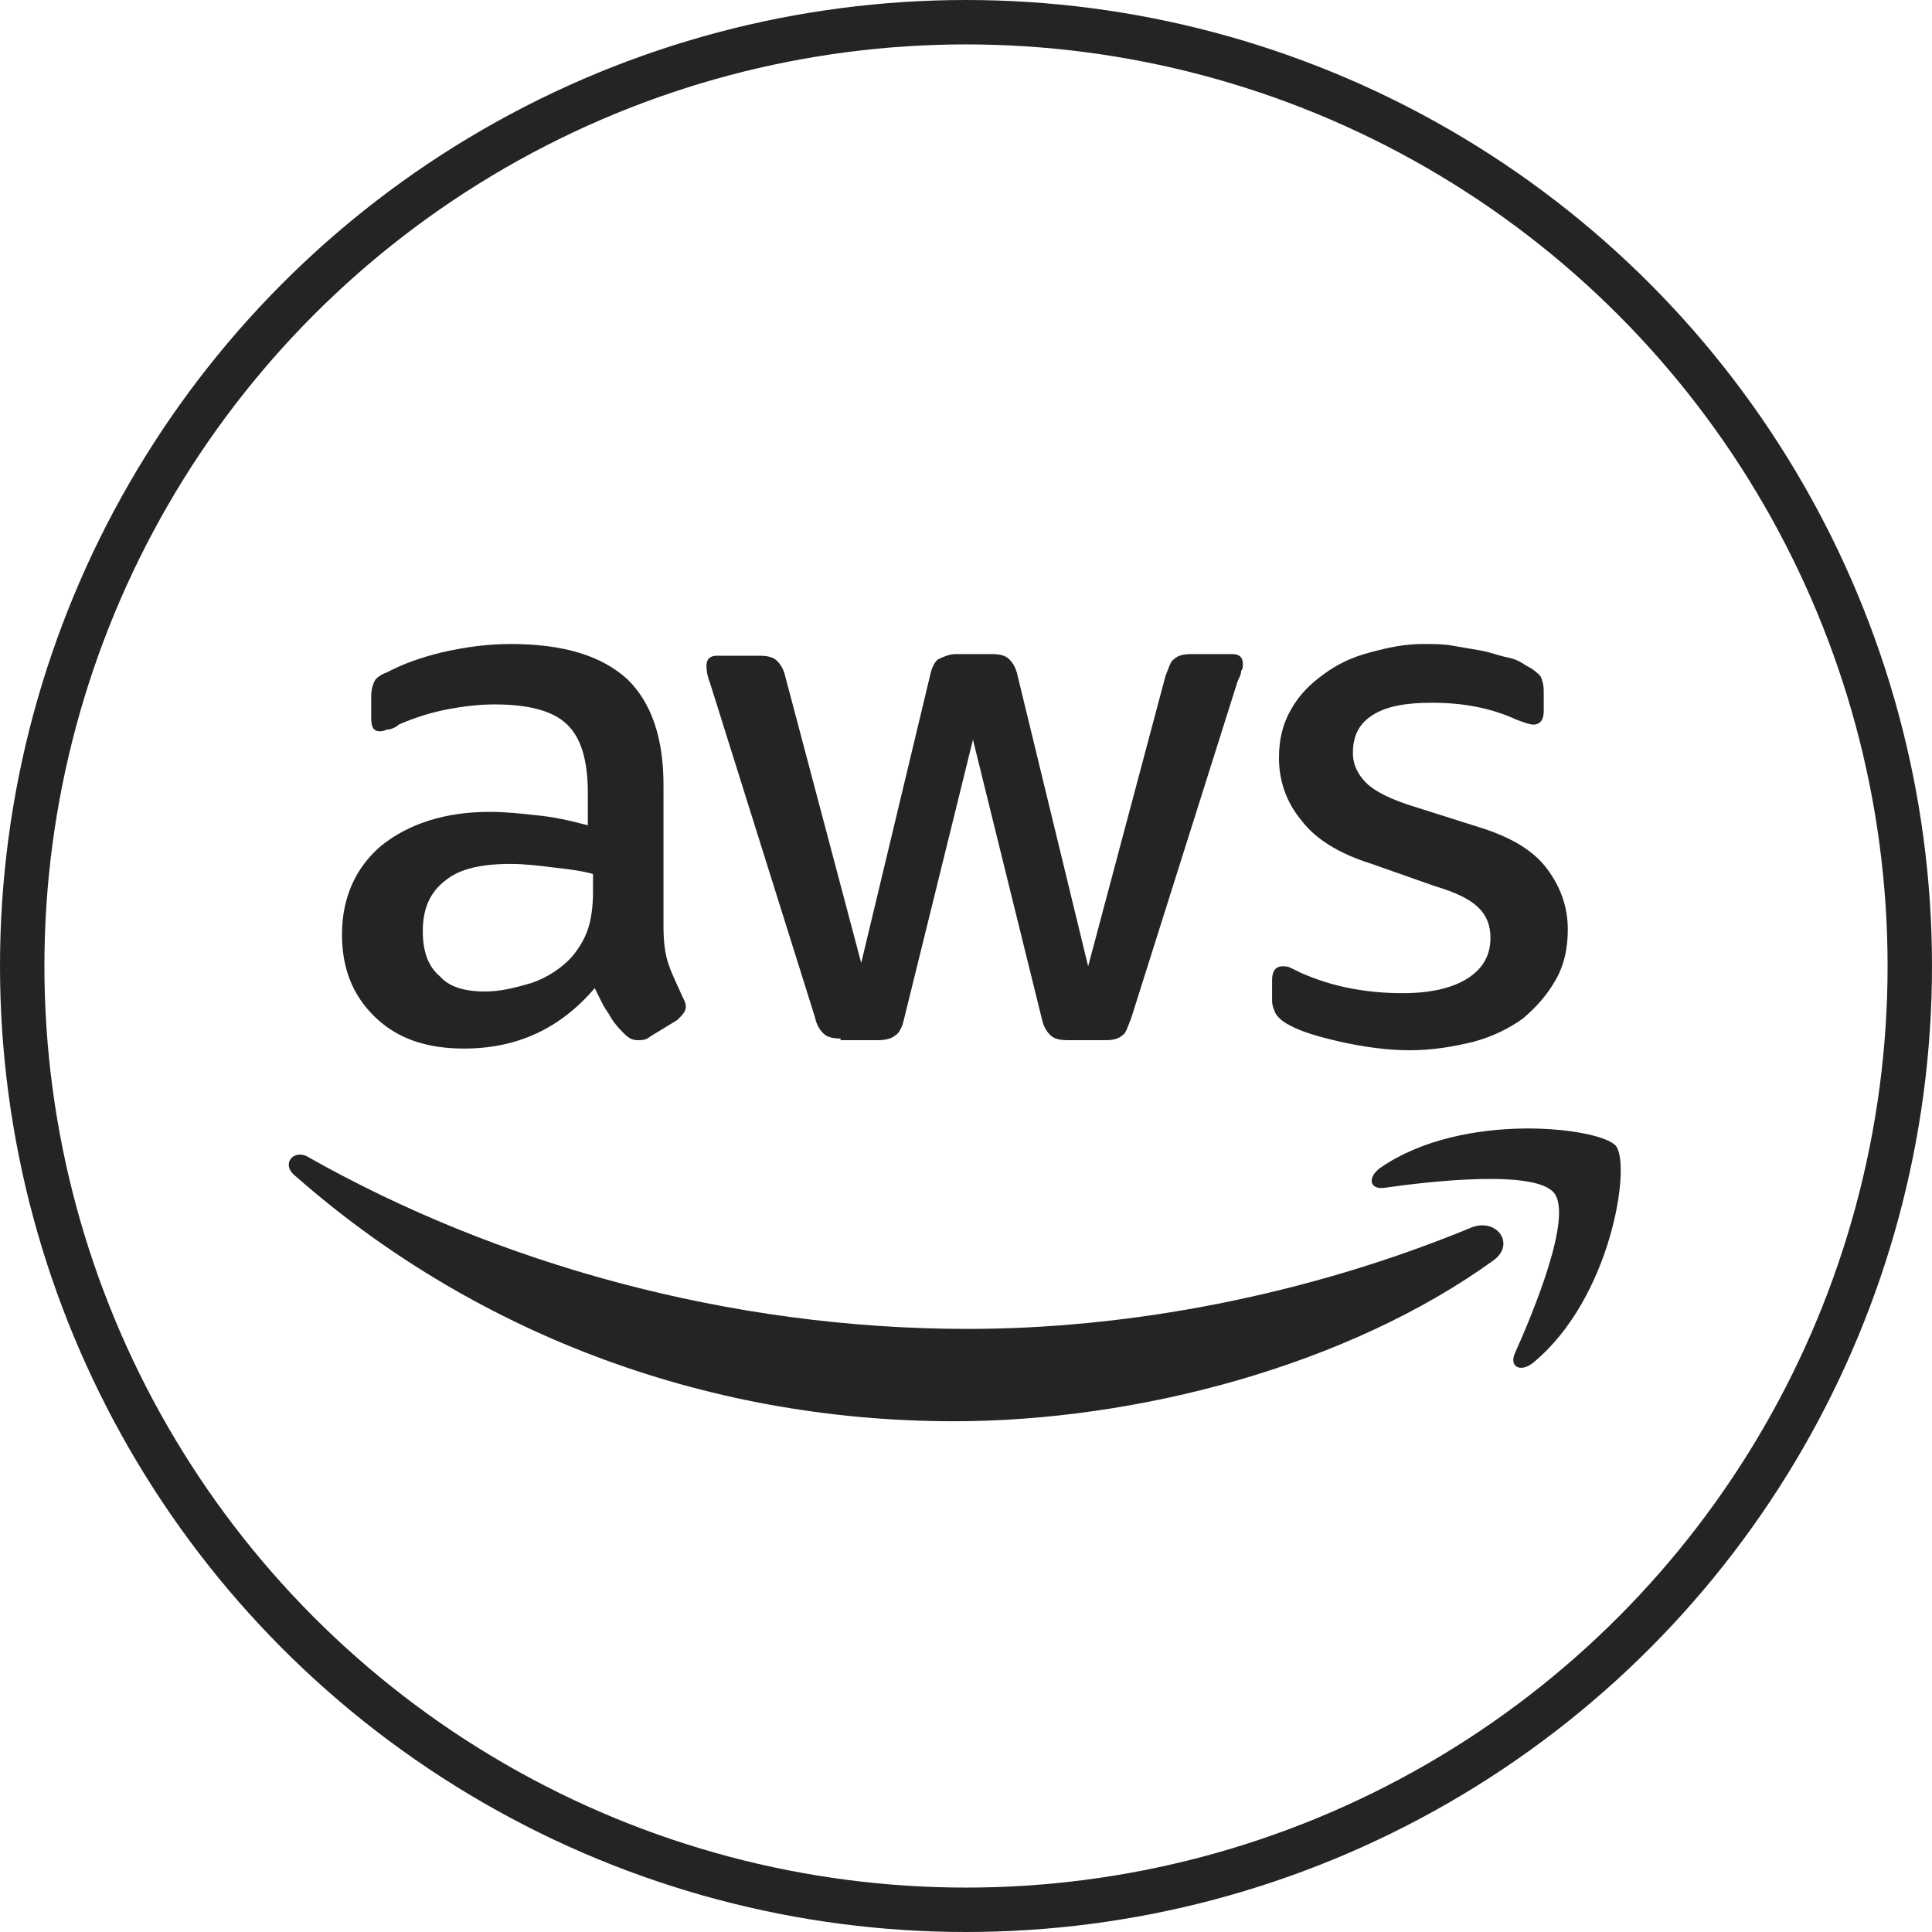
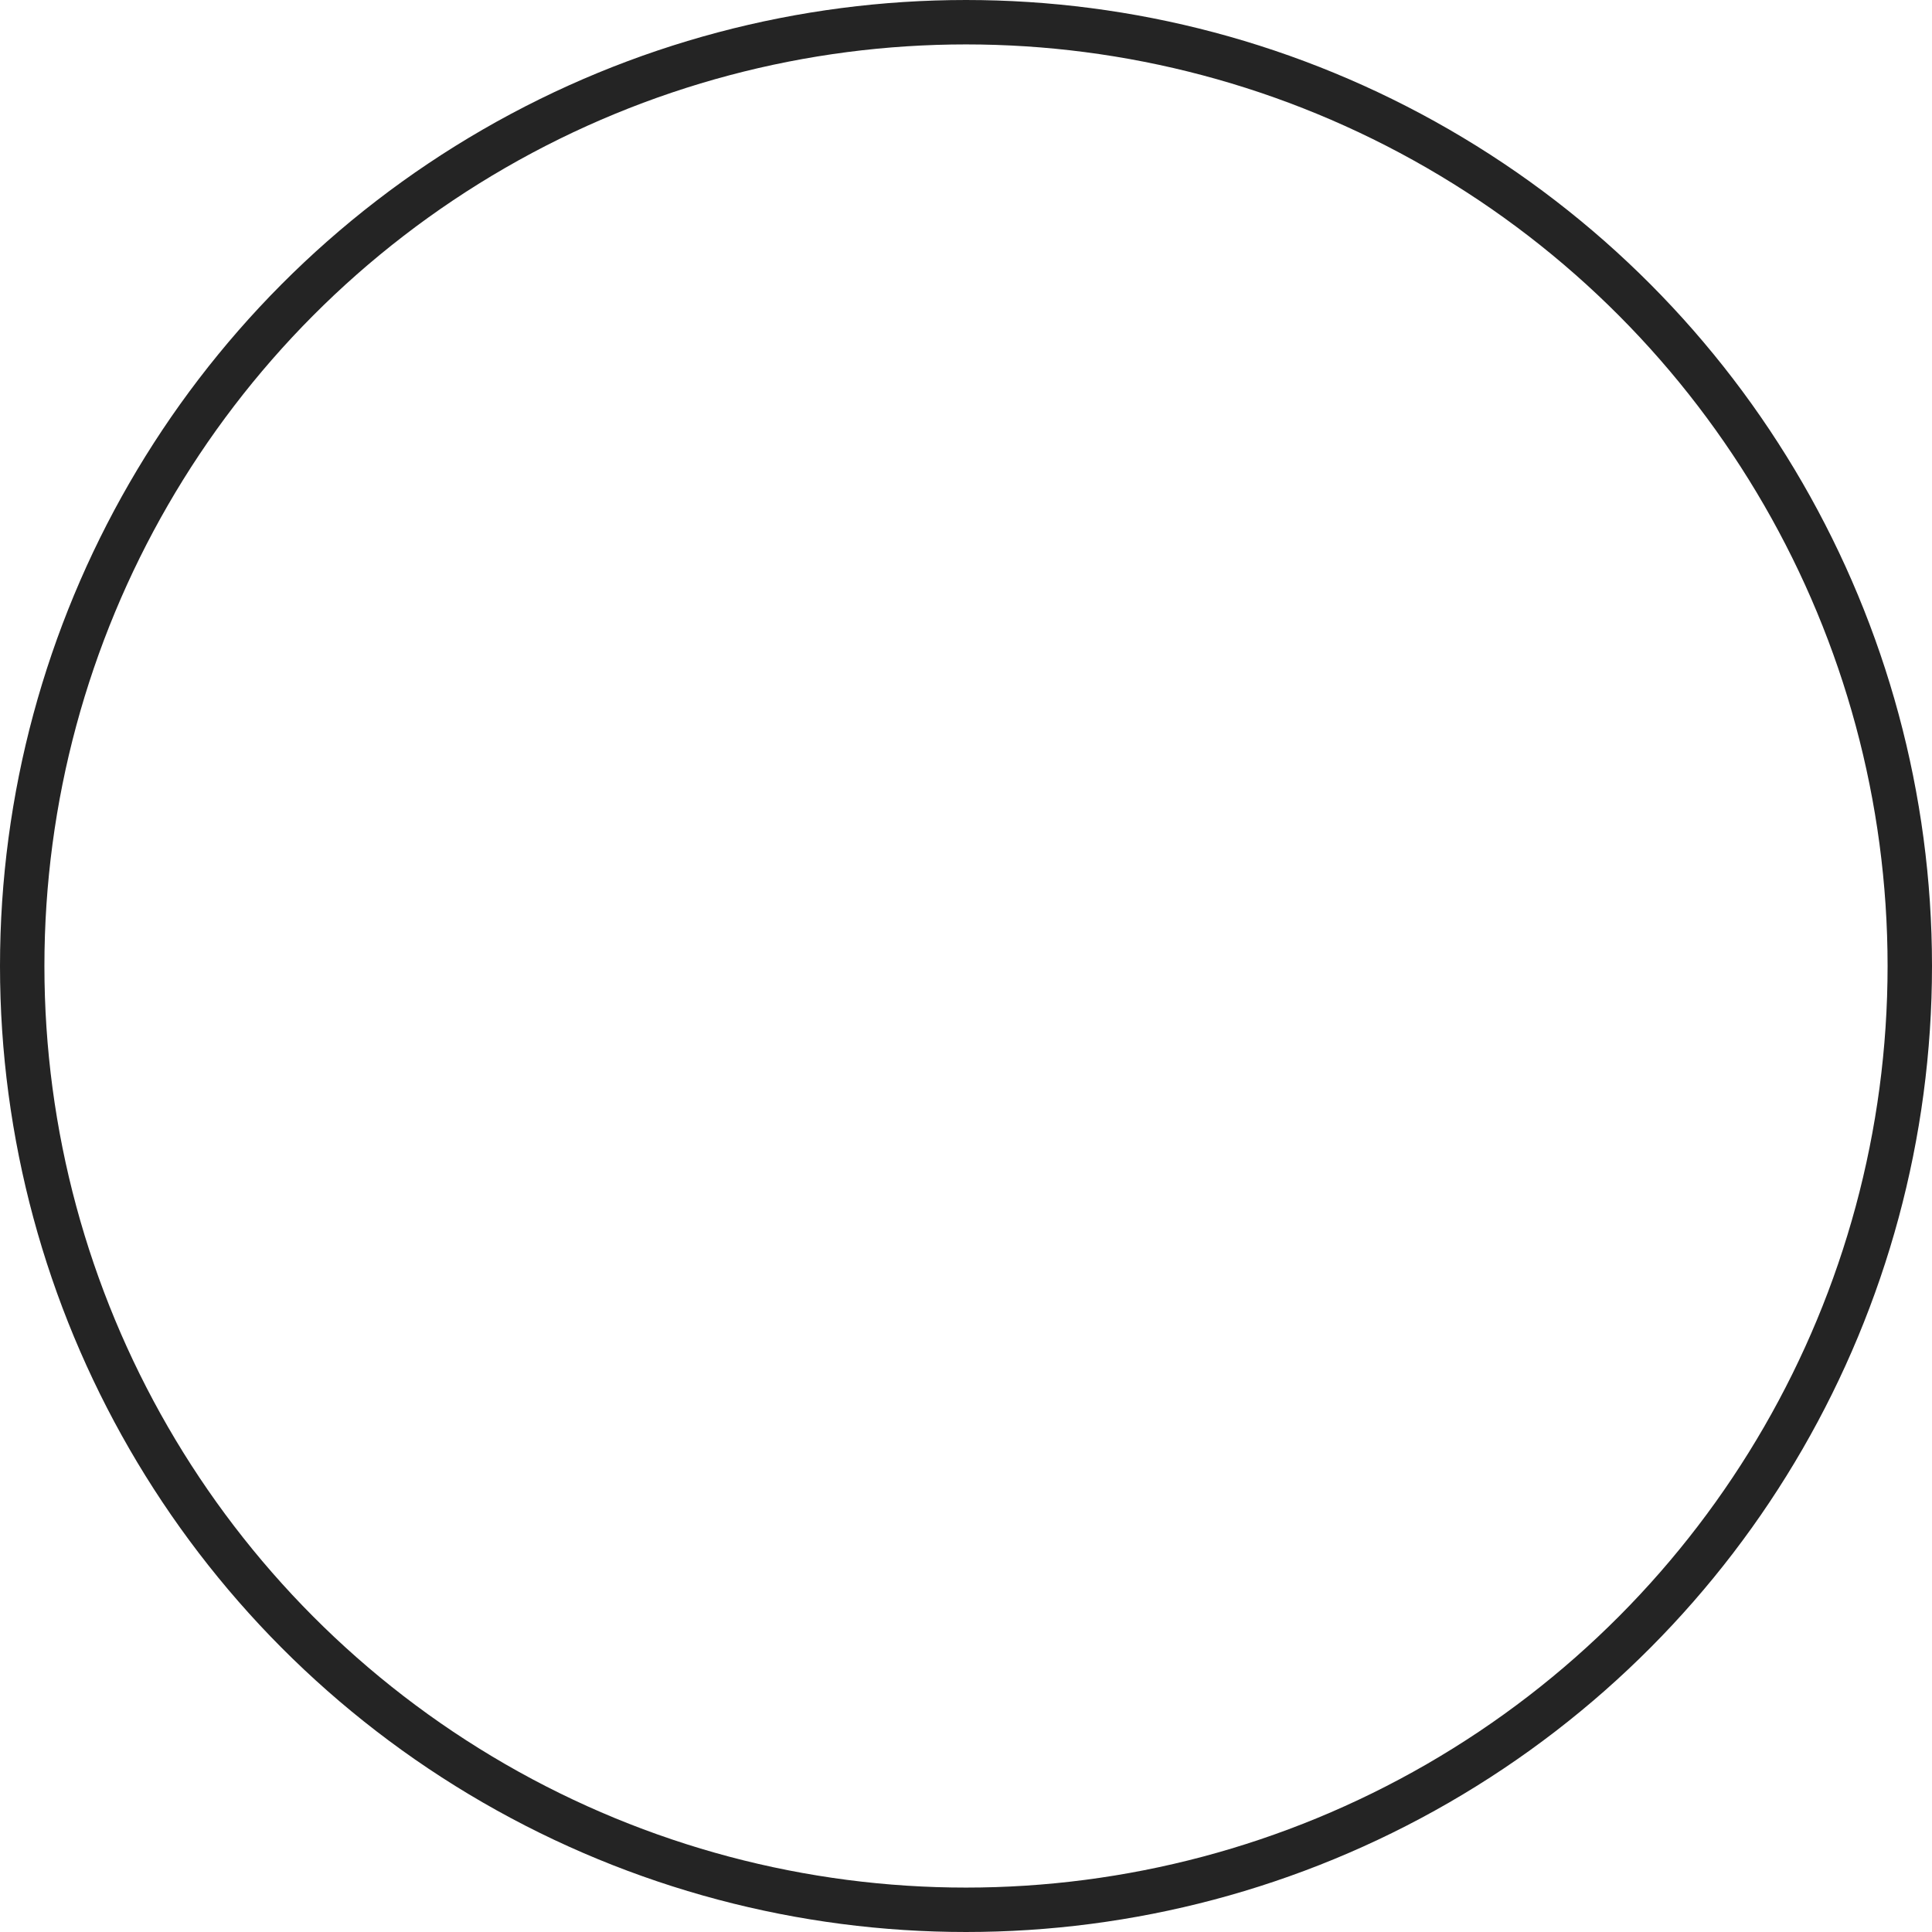
<svg xmlns="http://www.w3.org/2000/svg" width="87" height="87" viewBox="0 0 87 87" fill="none">
  <circle cx="43.5" cy="43.5" r="42.5" stroke="#242424" stroke-width="2" />
  <g clip-path="url(#clip0_2100_141)">
-     <path d="M29.878 41.7C29.878 42.456 29.955 42.985 30.11 43.438C30.265 43.892 30.497 44.346 30.729 44.875C30.807 45.026 30.884 45.177 30.884 45.328C30.884 45.555 30.729 45.706 30.497 45.933L29.259 46.689C29.104 46.84 28.871 46.84 28.716 46.84C28.484 46.84 28.329 46.765 28.097 46.538C27.788 46.235 27.555 45.933 27.4 45.631C27.168 45.328 27.013 44.95 26.781 44.497C25.233 46.311 23.297 47.218 20.897 47.218C19.194 47.218 17.878 46.765 16.871 45.782C15.865 44.799 15.4 43.59 15.4 42.078C15.4 40.415 16.02 39.054 17.181 38.071C18.42 37.089 20.046 36.559 22.058 36.559C22.755 36.559 23.452 36.635 24.149 36.711C24.923 36.786 25.62 36.937 26.471 37.164V35.728C26.471 34.216 26.162 33.233 25.542 32.629C24.923 32.024 23.839 31.721 22.291 31.721C21.594 31.721 20.897 31.797 20.123 31.948C19.349 32.099 18.652 32.326 17.955 32.629C17.8 32.78 17.568 32.855 17.413 32.855C17.259 32.931 17.181 32.931 17.104 32.931C16.794 32.931 16.716 32.704 16.716 32.326V31.343C16.716 31.041 16.794 30.814 16.871 30.663C16.949 30.512 17.181 30.361 17.413 30.285C18.11 29.907 18.962 29.605 19.891 29.378C20.897 29.151 21.904 29 22.988 29C25.387 29 27.091 29.529 28.252 30.587C29.336 31.646 29.878 33.233 29.878 35.35V41.7ZM21.826 44.648C22.523 44.648 23.142 44.497 23.916 44.27C24.613 44.043 25.31 43.59 25.775 43.06C26.084 42.682 26.317 42.304 26.471 41.851C26.626 41.397 26.704 40.793 26.704 40.188V39.356C26.162 39.205 25.542 39.13 24.846 39.054C24.226 38.978 23.607 38.903 22.988 38.903C21.671 38.903 20.665 39.13 20.046 39.659C19.349 40.188 19.039 40.944 19.039 41.927C19.039 42.834 19.271 43.514 19.813 43.968C20.2 44.421 20.897 44.648 21.826 44.648ZM37.852 46.765C37.465 46.765 37.233 46.689 37.078 46.538C36.923 46.387 36.768 46.16 36.691 45.782L31.968 30.739C31.813 30.361 31.813 30.058 31.813 29.983C31.813 29.68 31.968 29.529 32.278 29.529H34.213C34.6 29.529 34.833 29.605 34.987 29.756C35.142 29.907 35.297 30.134 35.375 30.512L38.781 43.363L41.878 30.436C41.955 30.058 42.11 29.756 42.265 29.68C42.42 29.605 42.729 29.454 43.039 29.454H44.665C45.052 29.454 45.284 29.529 45.439 29.68C45.594 29.831 45.749 30.058 45.826 30.436L49 43.514L52.484 30.436C52.639 30.058 52.717 29.756 52.871 29.68C53.026 29.529 53.258 29.454 53.646 29.454H55.504C55.813 29.454 55.968 29.605 55.968 29.907C55.968 29.983 55.968 30.134 55.891 30.209C55.891 30.361 55.813 30.512 55.736 30.663L50.936 45.858C50.781 46.235 50.704 46.538 50.549 46.613C50.394 46.765 50.162 46.84 49.775 46.84H48.071C47.684 46.84 47.452 46.765 47.297 46.613C47.142 46.462 46.987 46.235 46.91 45.858L43.813 33.309L40.717 45.858C40.639 46.235 40.484 46.538 40.329 46.613C40.175 46.765 39.865 46.84 39.555 46.84H37.852V46.765ZM63.478 47.294C62.471 47.294 61.388 47.142 60.381 46.916C59.375 46.689 58.6 46.462 58.059 46.16C57.749 46.009 57.517 45.782 57.439 45.631C57.362 45.48 57.284 45.253 57.284 45.102V44.119C57.284 43.741 57.439 43.514 57.749 43.514C57.904 43.514 57.981 43.514 58.136 43.59C58.291 43.665 58.446 43.741 58.6 43.816C59.297 44.119 59.994 44.346 60.768 44.497C61.542 44.648 62.316 44.724 63.168 44.724C64.407 44.724 65.413 44.497 66.11 44.043C66.807 43.59 67.117 42.985 67.117 42.229C67.117 41.7 66.962 41.246 66.575 40.868C66.188 40.49 65.568 40.188 64.562 39.886L61.775 38.903C60.304 38.449 59.22 37.769 58.6 36.937C57.904 36.106 57.594 35.123 57.594 34.14C57.594 33.309 57.749 32.629 58.136 31.948C58.523 31.268 58.987 30.814 59.607 30.361C60.226 29.907 60.846 29.605 61.697 29.378C62.549 29.151 63.246 29 64.097 29C64.562 29 65.026 29 65.413 29.076C65.878 29.151 66.265 29.227 66.729 29.302C67.117 29.378 67.504 29.529 67.891 29.605C68.278 29.68 68.51 29.831 68.742 29.983C69.052 30.134 69.207 30.285 69.362 30.436C69.439 30.587 69.516 30.814 69.516 31.117V32.024C69.516 32.402 69.362 32.629 69.052 32.629C68.897 32.629 68.665 32.553 68.278 32.402C67.117 31.873 65.878 31.646 64.484 31.646C63.323 31.646 62.471 31.797 61.852 32.175C61.233 32.553 60.923 33.082 60.923 33.914C60.923 34.443 61.155 34.896 61.542 35.274C61.929 35.652 62.704 36.03 63.71 36.333L66.575 37.24C68.046 37.693 69.052 38.298 69.671 39.13C70.291 39.961 70.6 40.868 70.6 41.851C70.6 42.682 70.446 43.438 70.058 44.119C69.671 44.799 69.207 45.328 68.588 45.858C67.968 46.311 67.194 46.689 66.342 46.916C65.413 47.142 64.484 47.294 63.478 47.294Z" fill="#242424" />
-     <path fill-rule="evenodd" clip-rule="evenodd" d="M67.271 56.743C60.69 61.505 51.167 64 42.961 64C31.503 64 21.129 59.842 13.309 52.963C12.613 52.434 13.232 51.678 13.929 52.132C22.367 56.894 32.819 59.842 43.58 59.842C50.858 59.842 58.832 58.331 66.187 55.307C67.348 54.778 68.277 55.987 67.271 56.743Z" fill="#242424" />
-     <path fill-rule="evenodd" clip-rule="evenodd" d="M69.981 53.719C69.13 52.661 64.407 53.19 62.317 53.492C61.697 53.568 61.542 53.039 62.162 52.585C65.878 50.015 72.072 50.771 72.768 51.603C73.465 52.51 72.536 58.482 69.052 61.354C68.51 61.808 67.968 61.581 68.201 60.976C69.052 59.086 70.833 54.778 69.981 53.719Z" fill="#242424" />
-   </g>
+     </g>
  <defs>
    <clipPath id="clip0_2100_141">
      <rect width="60" height="35" fill="white" transform="translate(13 29)" />
    </clipPath>
  </defs>
</svg>